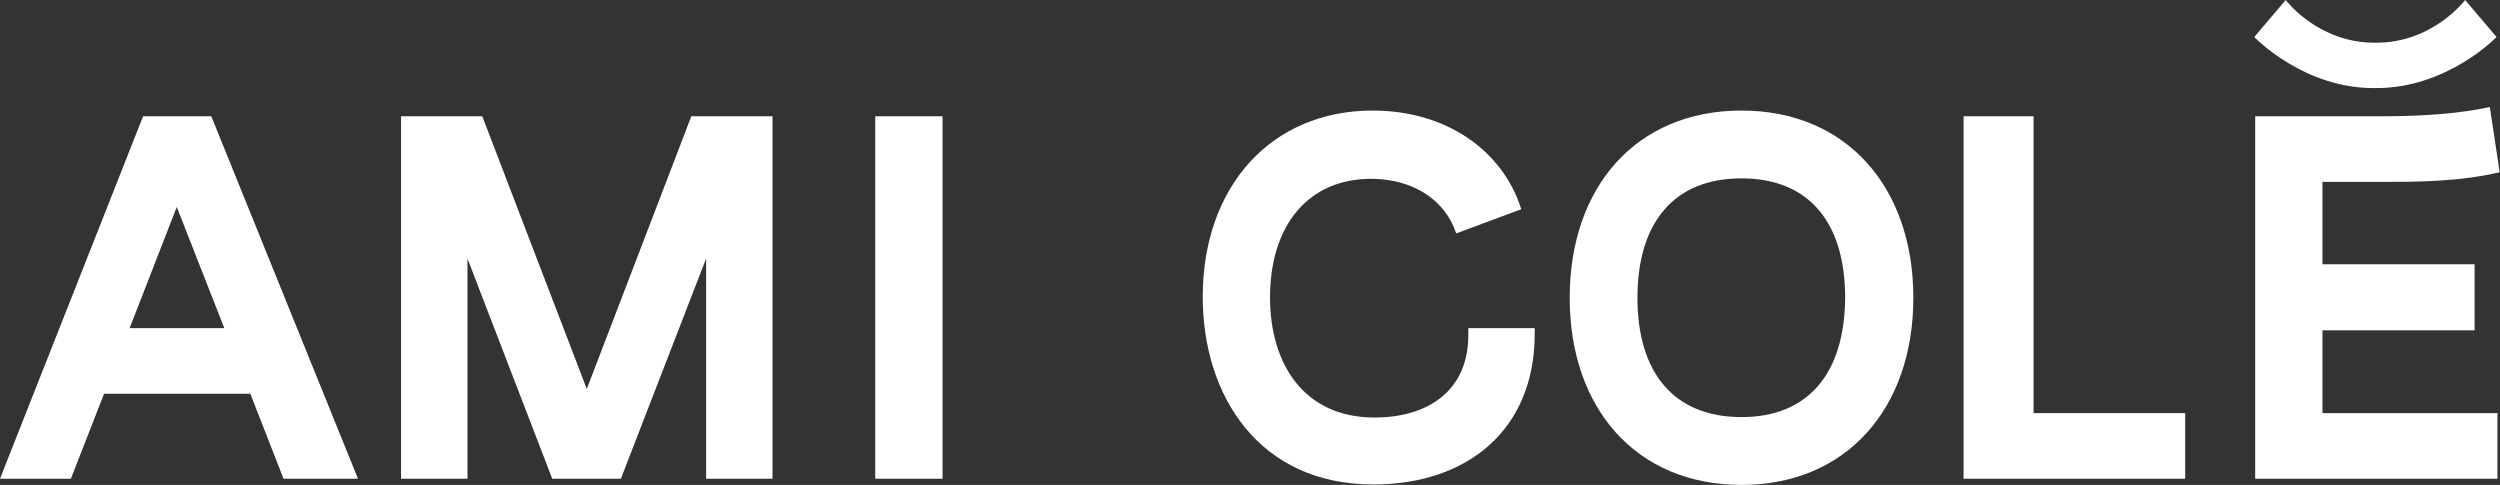
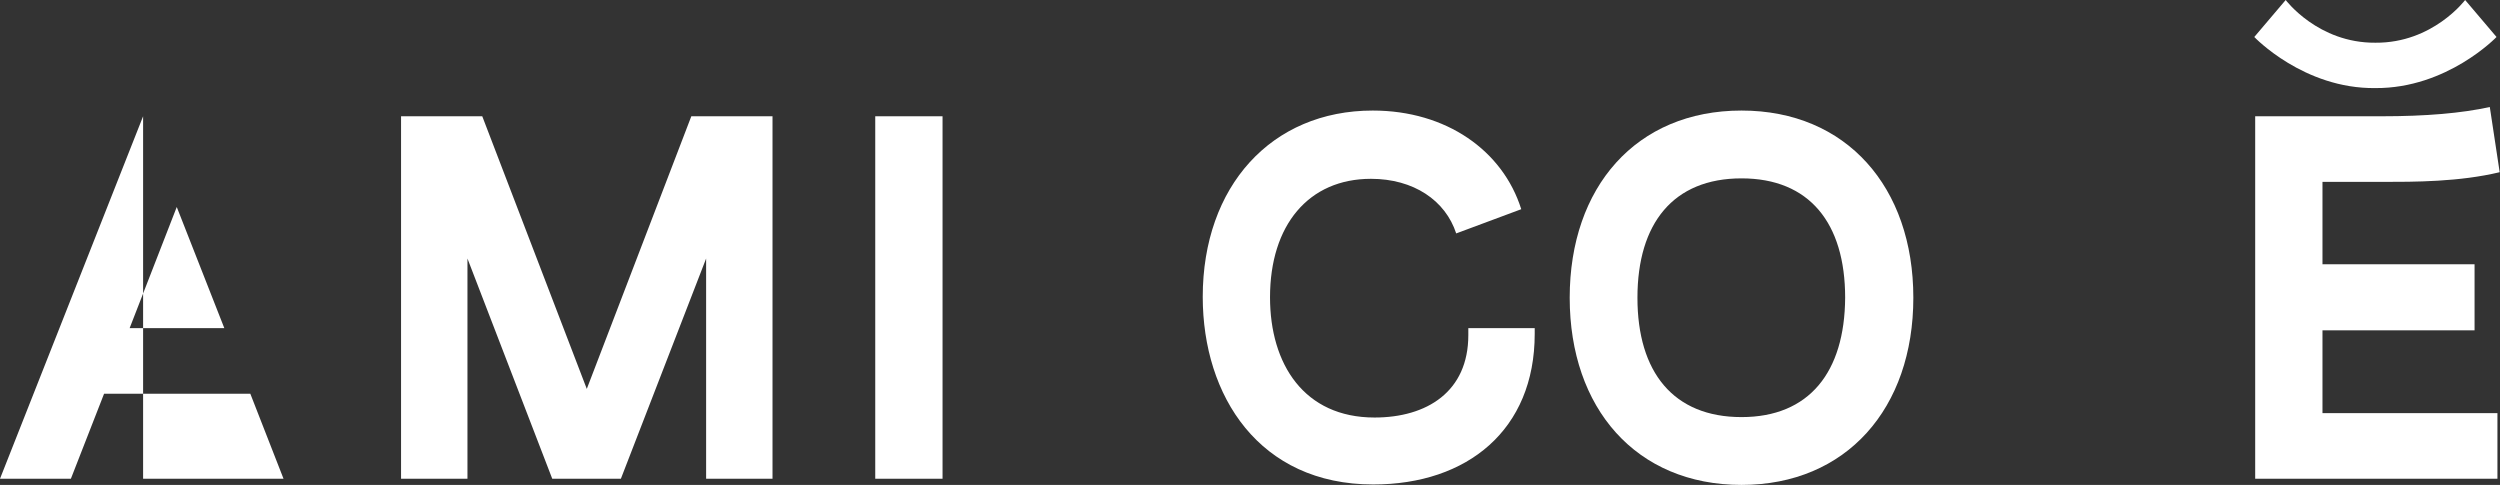
<svg xmlns="http://www.w3.org/2000/svg" width="232" height="45" viewBox="0 0 232 45" fill="none">
  <rect x="0" y="0" width="232" height="45" fill="#333333" stroke="none" />
  <path d="M54.454 36.089L44.754 10.79H37.218V44.427H43.38V23.991L51.248 44.427H57.618L65.528 23.991V44.427H71.689V10.79H64.154L54.454 36.089Z" fill="white" />
-   <path d="M13.28 10.79L0 44.427H6.578L9.658 36.539H23.23L26.311 44.427H33.222L19.608 10.79H13.28ZM12.031 30.449L16.403 19.209L20.816 30.449H12.031Z" fill="white" />
+   <path d="M13.28 10.79L0 44.427H6.578L9.658 36.539H23.23L26.311 44.427H33.222H13.28ZM12.031 30.449L16.403 19.209L20.816 30.449H12.031Z" fill="white" />
  <path d="M215.526 30.653H229.639V24.523H215.526V16.88H220.979C224.102 16.88 228.223 16.88 231.97 15.98L231.054 9.931C228.431 10.504 225.184 10.79 220.979 10.79H209.281V44.427H231.762V38.337H215.526V30.653Z" fill="white" />
  <path d="M136.26 30.45C136.26 30.654 136.26 30.899 136.26 31.104C136.26 36.335 132.429 38.746 127.559 38.746C121.022 38.746 117.858 33.801 117.858 27.589C117.858 20.886 121.439 16.594 127.226 16.594C131.181 16.594 134.136 18.597 135.135 21.662L141.172 19.414C139.465 13.979 134.22 10.259 127.392 10.259C117.983 10.259 111.614 17.289 111.614 27.548C111.614 36.744 116.859 44.959 127.434 44.959C136.176 44.959 142.421 39.891 142.421 30.981C142.421 30.817 142.421 30.613 142.421 30.45H136.26Z" fill="white" />
  <path d="M87.468 10.79H81.223V44.427H87.468V10.79Z" fill="white" />
-   <path d="M188.715 10.79H182.22V44.427H202.786V38.337H188.715V10.79Z" fill="white" />
  <path d="M161.613 10.259C151.83 10.259 145.668 17.371 145.668 27.63C145.668 37.888 151.83 45 161.613 45C171.355 45 177.558 37.888 177.558 27.63C177.558 17.371 171.355 10.259 161.613 10.259ZM161.613 38.706C155.285 38.706 151.955 34.537 151.955 27.63C151.955 20.722 155.285 16.553 161.613 16.553C167.899 16.553 171.23 20.681 171.23 27.63C171.188 34.537 167.899 38.706 161.613 38.706Z" fill="white" />
  <path d="M228.764 -0C228.764 -0 225.767 4.005 220.438 3.964C215.109 4.005 212.112 -0 212.112 -0L209.198 3.433C209.198 3.433 213.777 8.256 220.438 8.174C227.099 8.215 231.678 3.433 231.678 3.433L228.764 -0Z" fill="white" />
</svg>